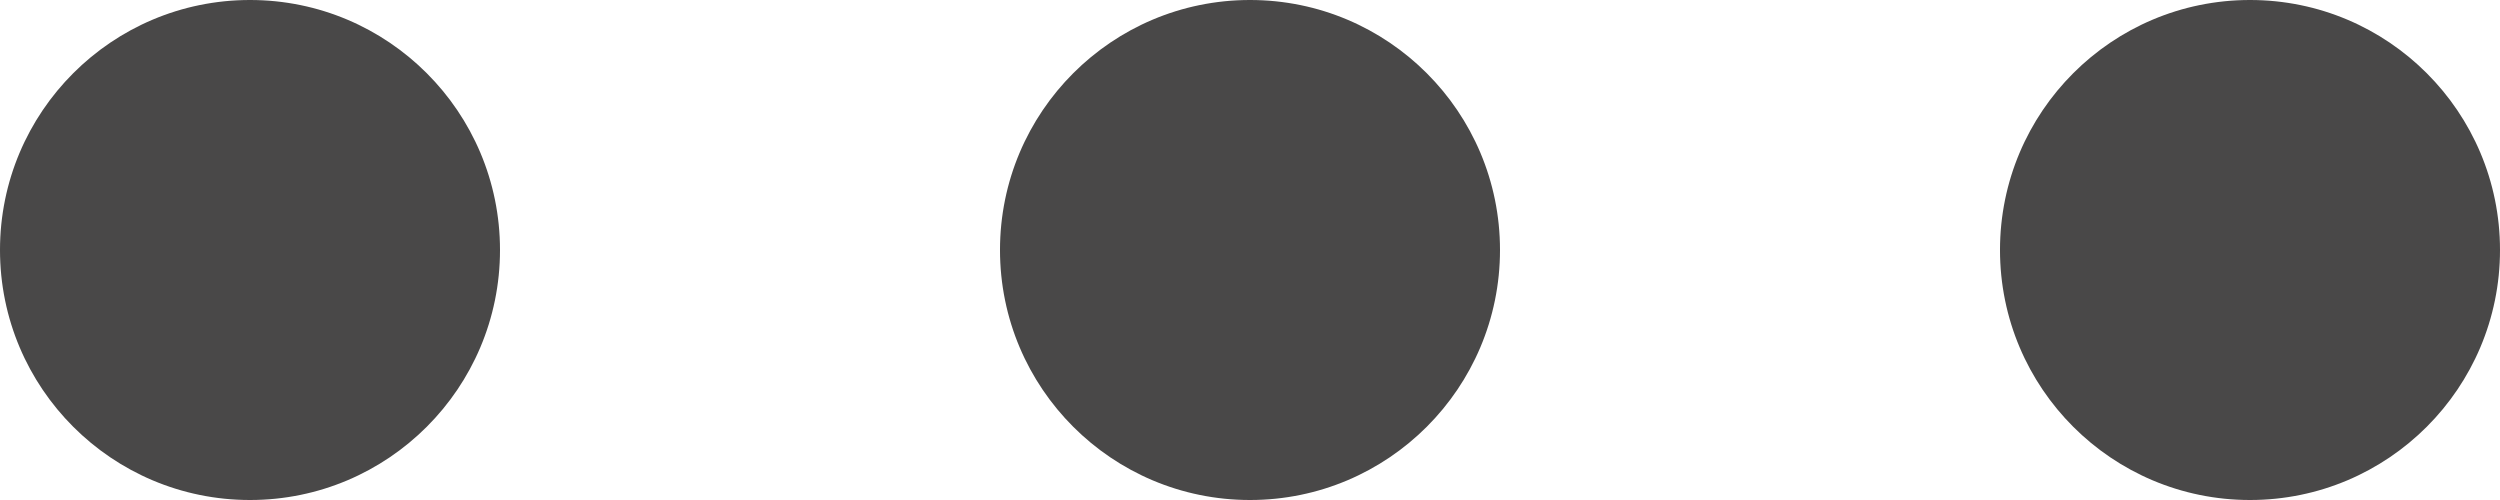
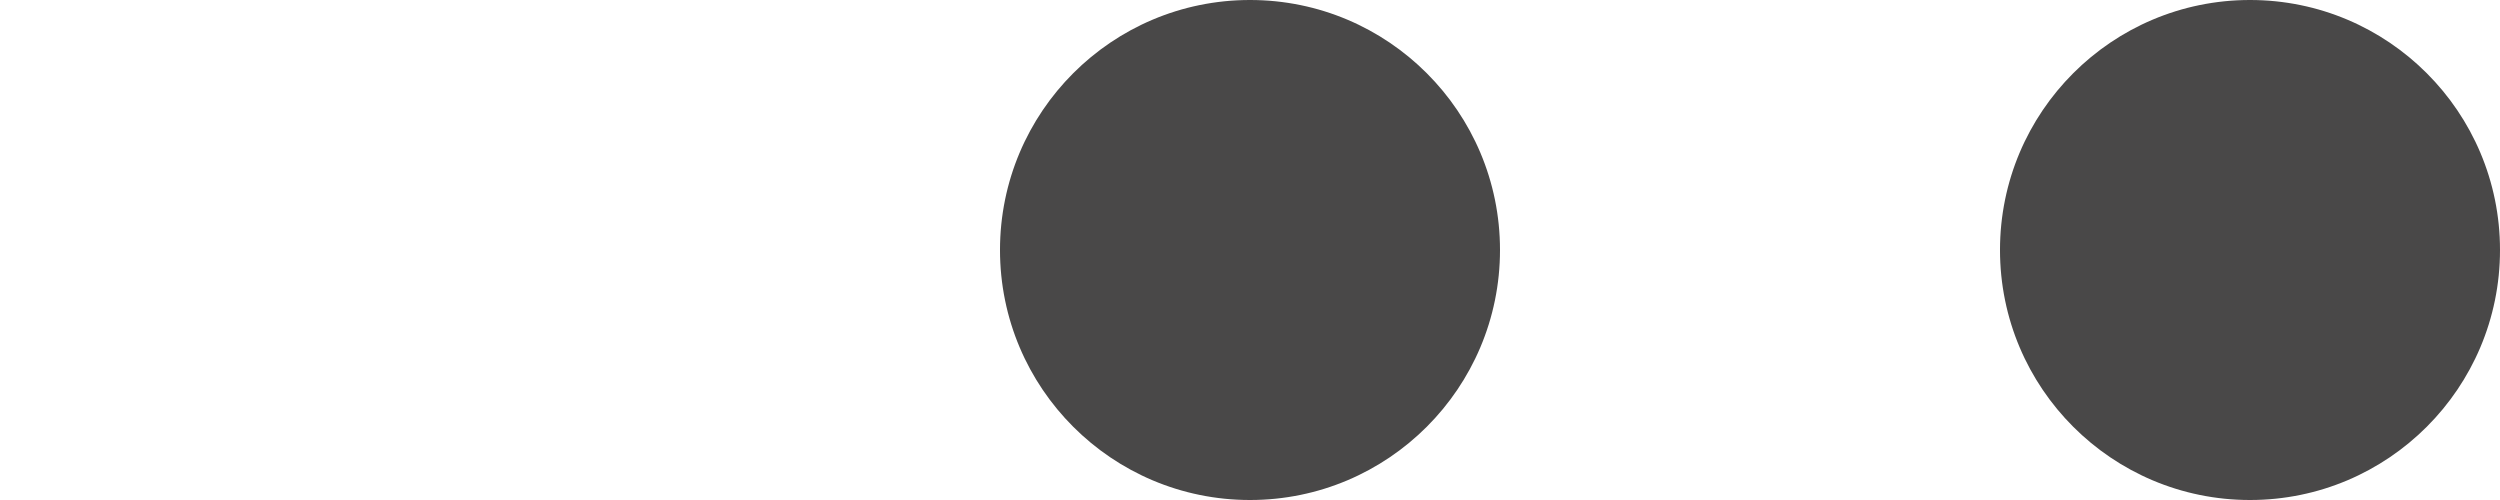
<svg xmlns="http://www.w3.org/2000/svg" width="50" height="10" viewBox="0 0 50 10">
  <g transform="translate(-1864 -75)">
    <circle cx="5" cy="5" r="5" transform="translate(1884 75)" fill="#494848" />
-     <circle cx="5" cy="5" r="5" transform="translate(1864 75)" fill="#494848" />
    <circle cx="5" cy="5" r="5" transform="translate(1904 75)" fill="#494848" />
  </g>
</svg>